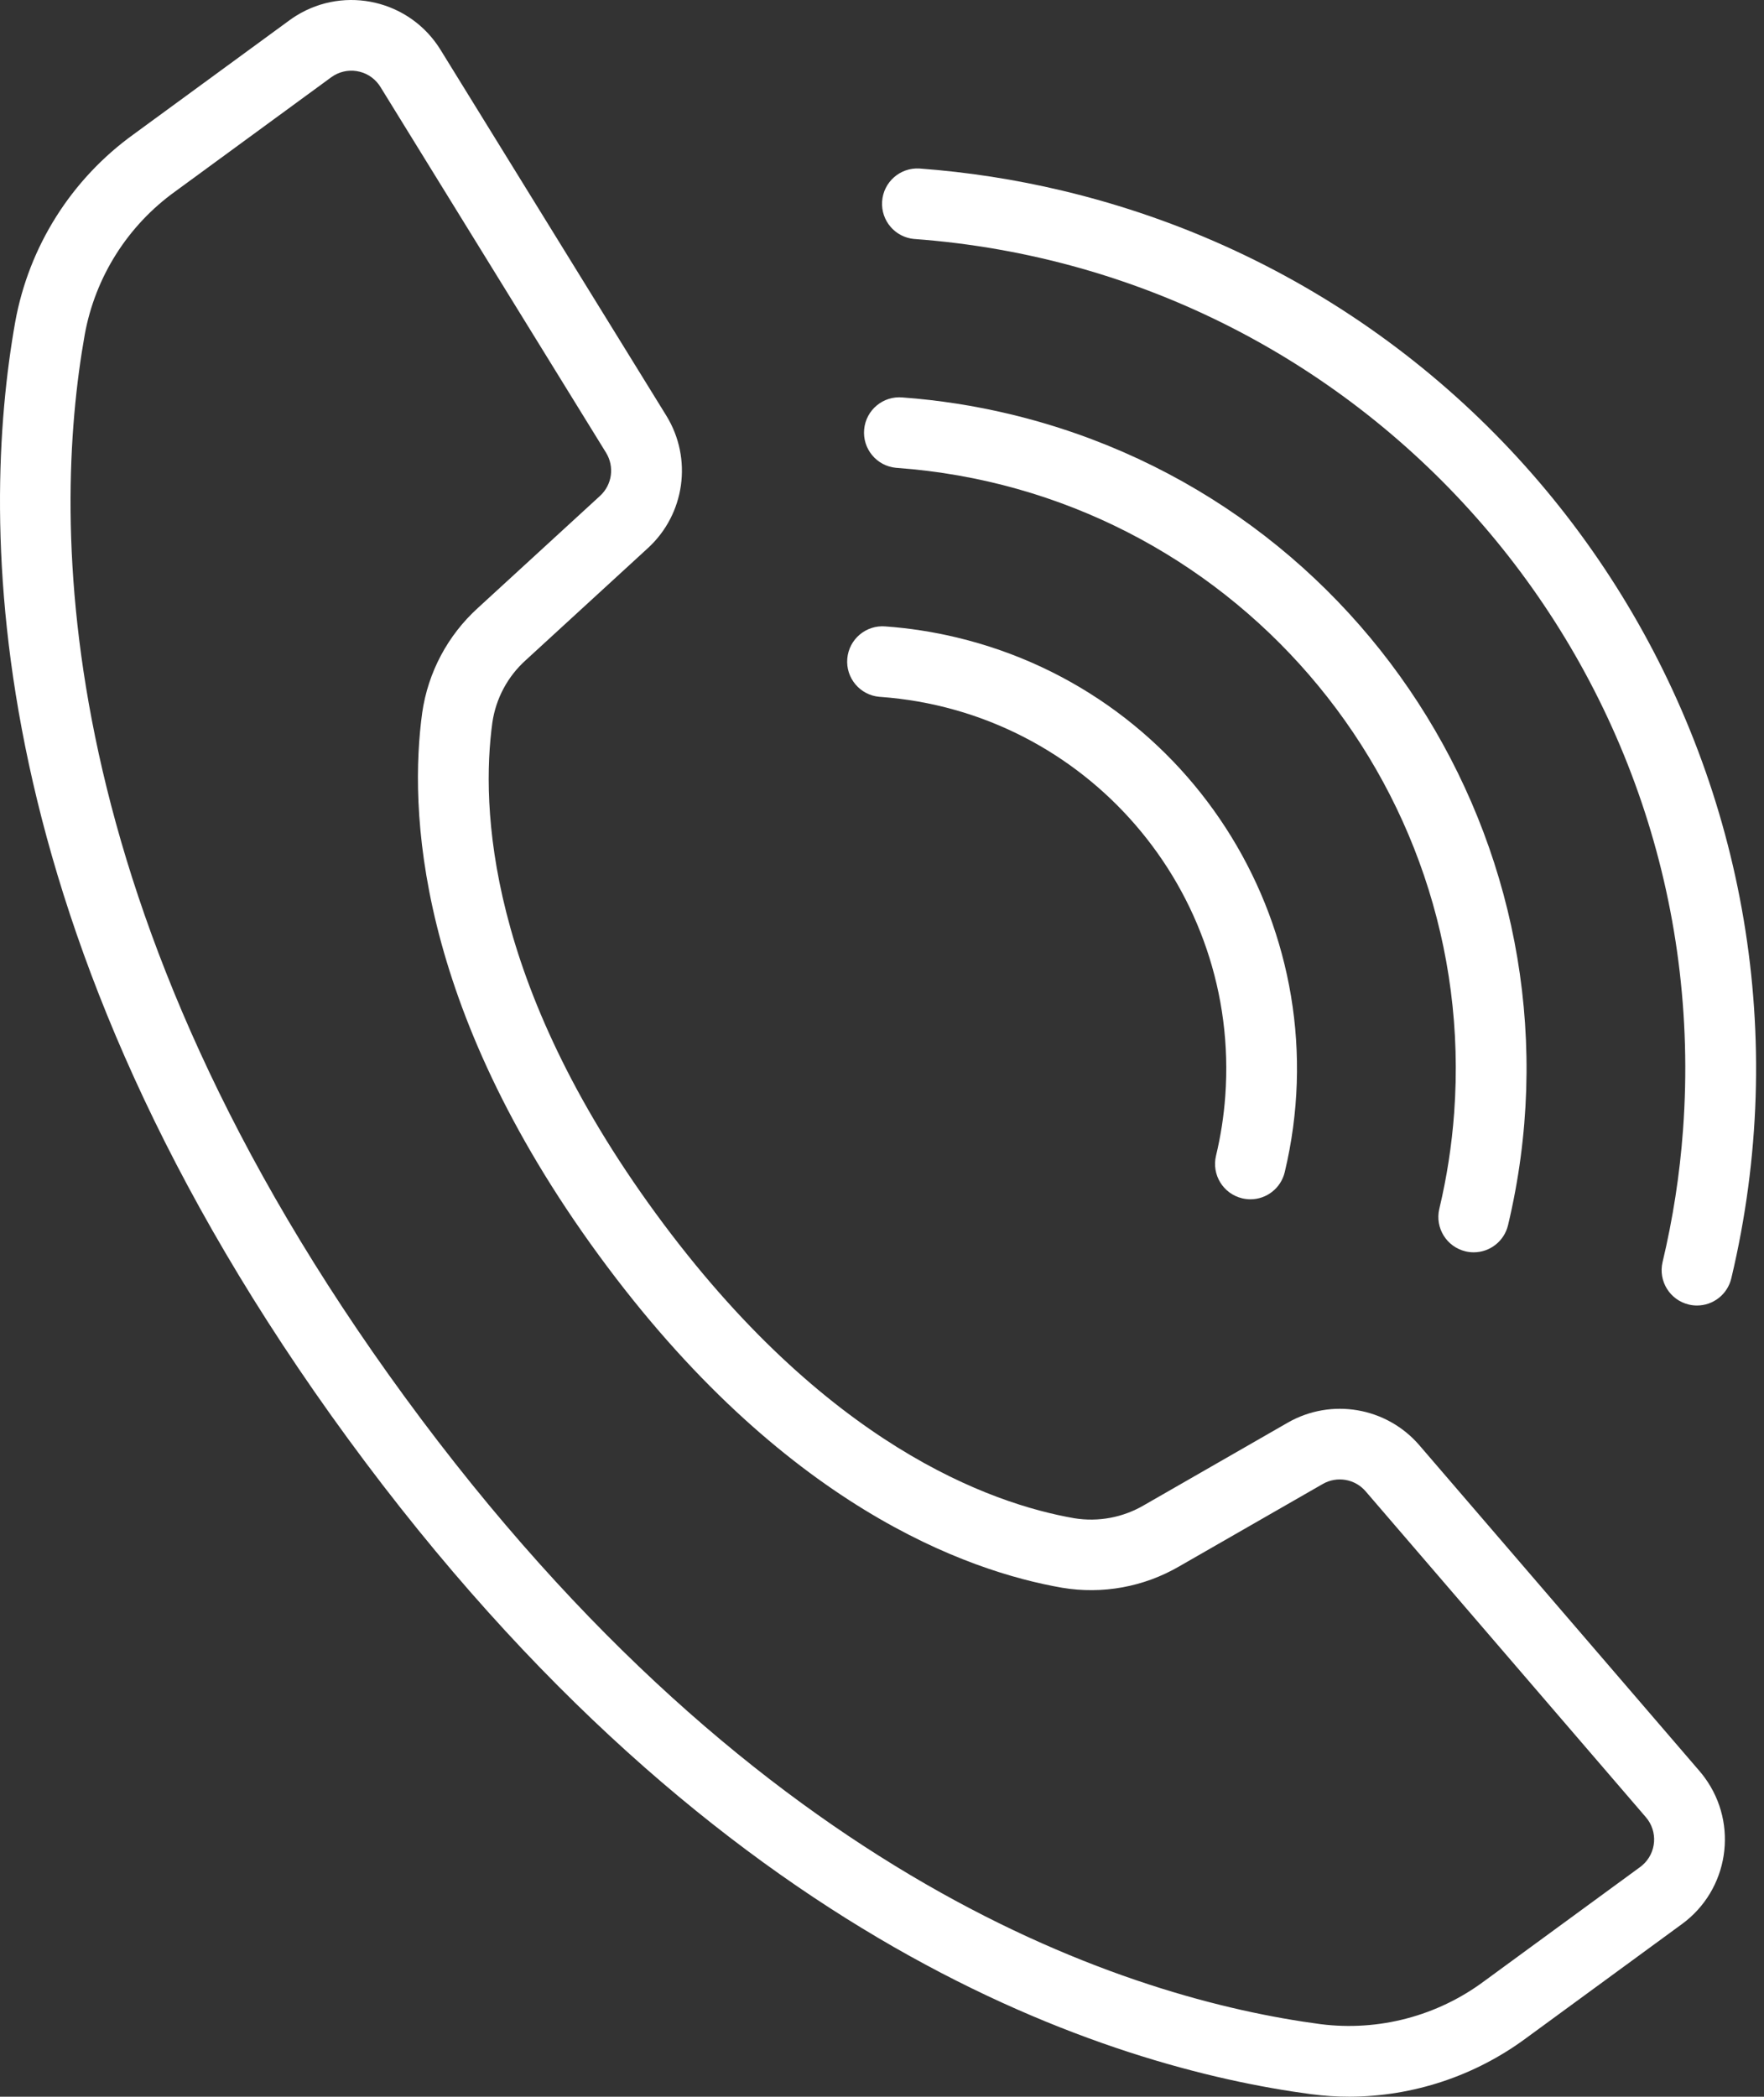
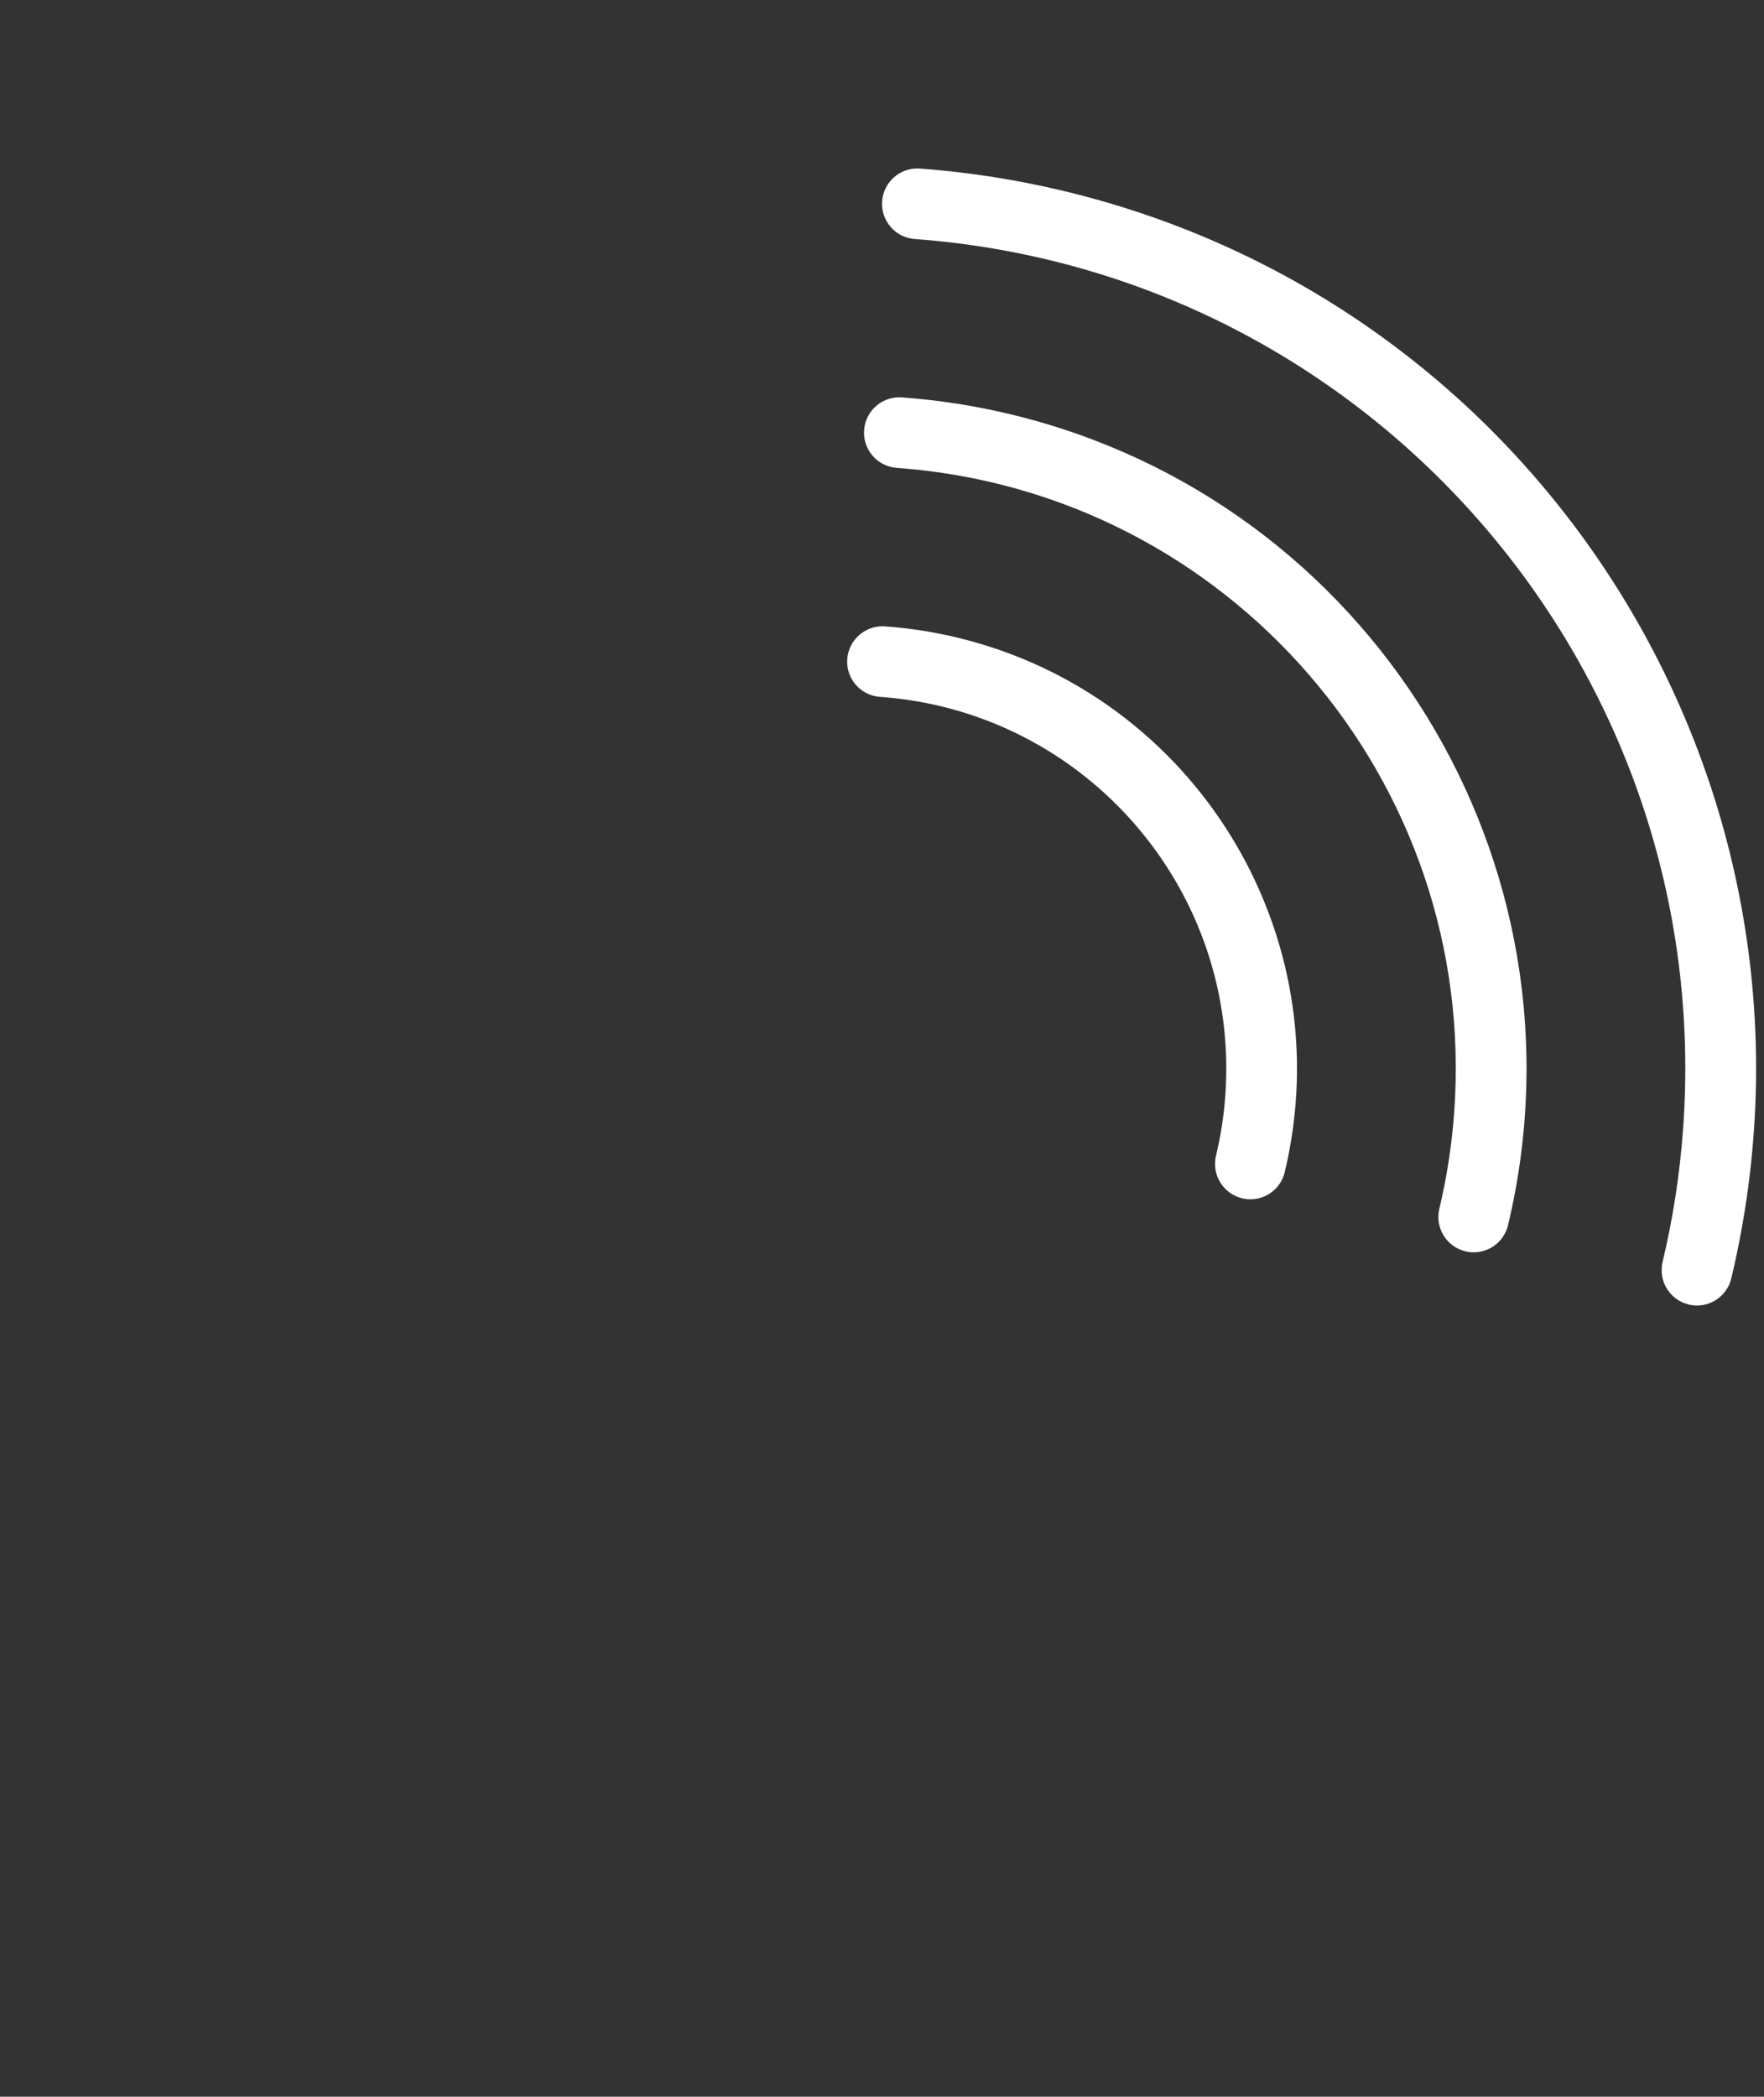
<svg xmlns="http://www.w3.org/2000/svg" id="Livello_1" data-name="Livello 1" viewBox="0 0 1009.9 1200">
  <rect x="0" y="0" width="1009.9" height="1200" fill="#333333" stroke="none" />
  <defs>
    <style>
      .cls-1 {
        fill: #fff;
        stroke-width: 0px;
      }
    </style>
  </defs>
-   <path class="cls-1" d="m750.77,1198.57c7.24.95,14.53,1.43,21.83,1.43,36.42-.12,71.84-11.87,101.12-33.53l89.23-65.29c26.73-19.55,32.55-57.07,13-83.81-.93-1.27-1.91-2.51-2.94-3.71l-160.44-186.53c-18.78-21.78-50.37-27.2-75.33-12.9l-82.36,47.27c-11.99,7.02-26.05,9.65-39.77,7.44-47.92-8.3-142.76-42.01-239.59-174.34-96.83-132.33-100.23-232.93-93.63-281.12,2.02-13.75,8.78-26.36,19.12-35.65l69.99-64.2c21.17-19.46,25.57-51.2,10.5-75.69L252.19,28.48C234.79.29,197.84-8.45,169.66,8.95c-1.34.83-2.65,1.71-3.92,2.64l-89.24,65.27c-35.65,25.68-59.95,64.17-67.79,107.4-20.22,113.87-22.35,348.3,190.56,639.22,212.91,290.92,436.82,359.85,551.5,375.1ZM48.54,191.36c6.04-32.96,24.63-62.3,51.85-81.84l89.23-65.29c8.71-6.37,20.93-4.48,27.3,4.22.3.41.59.84.86,1.28l129.2,209.39c4.9,7.98,3.47,18.31-3.42,24.65l-69.99,64.2c-17.28,15.68-28.54,36.89-31.86,59.98-7.4,54.23-4.13,166.67,101.12,310.47,105.24,143.8,211.35,180.96,265.28,190.29,23.01,3.85,46.63-.44,66.82-12.13l82.38-47.27c8.12-4.66,18.4-2.9,24.51,4.19l160.44,186.53c7.04,8.16,6.13,20.48-2.02,27.52-.4.35-.81.67-1.24.99l-89.24,65.29c-26.87,20.02-60.46,28.85-93.7,24.65-108.22-14.35-320.23-80.02-524.21-358.82C27.84,520.85,29.39,298.85,48.54,191.36Z" />
  <path class="cls-1" d="m523.38,136.77c262.38,19.29,459.44,247.64,440.15,510.02-1.87,25.46-5.79,50.73-11.71,75.57-2.53,10.86,4.21,21.71,15.06,24.27,1.52.37,3.08.55,4.65.55,9.38-.01,17.51-6.47,19.66-15.6,66.13-277.65-105.35-556.34-383-622.47-26.86-6.4-54.18-10.63-81.71-12.66-11.15-.71-20.76,7.75-21.47,18.9-.7,10.95,7.46,20.45,18.38,21.43Z" />
  <path class="cls-1" d="m513.7,267.8c189.98,13.91,332.72,179.2,318.81,369.18-1.36,18.51-4.2,36.88-8.51,54.93-2.53,10.85,4.19,21.7,15.03,24.27,1.53.37,3.1.55,4.68.55,9.37-.01,17.5-6.45,19.66-15.57,49.35-207.03-78.47-414.87-285.5-464.22-20.08-4.79-40.52-7.95-61.11-9.47-11.12-1.04-20.98,7.13-22.02,18.25-1.04,11.12,7.13,20.98,18.25,22.02.24.02.48.04.72.05Z" />
-   <path class="cls-1" d="m504.09,398.85c117.58,8.56,205.96,110.83,197.39,228.41-.84,11.52-2.61,22.94-5.3,34.17-2.61,10.86,4.08,21.78,14.94,24.39h0c1.55.37,3.15.56,4.75.57,9.34,0,17.46-6.42,19.64-15.5,32.65-136.38-51.43-273.4-187.8-306.06-13.38-3.2-27.01-5.32-40.73-6.31-11.13-.97-20.93,7.27-21.9,18.39-.97,11.13,7.27,20.93,18.39,21.9.21.02.41.03.62.04Z" />
+   <path class="cls-1" d="m504.09,398.85c117.58,8.56,205.96,110.83,197.39,228.41-.84,11.52-2.61,22.94-5.3,34.17-2.61,10.86,4.08,21.78,14.94,24.39c1.55.37,3.15.56,4.75.57,9.34,0,17.46-6.42,19.64-15.5,32.65-136.38-51.43-273.4-187.8-306.06-13.38-3.2-27.01-5.32-40.73-6.31-11.13-.97-20.93,7.27-21.9,18.39-.97,11.13,7.27,20.93,18.39,21.9.21.02.41.03.62.04Z" />
</svg>